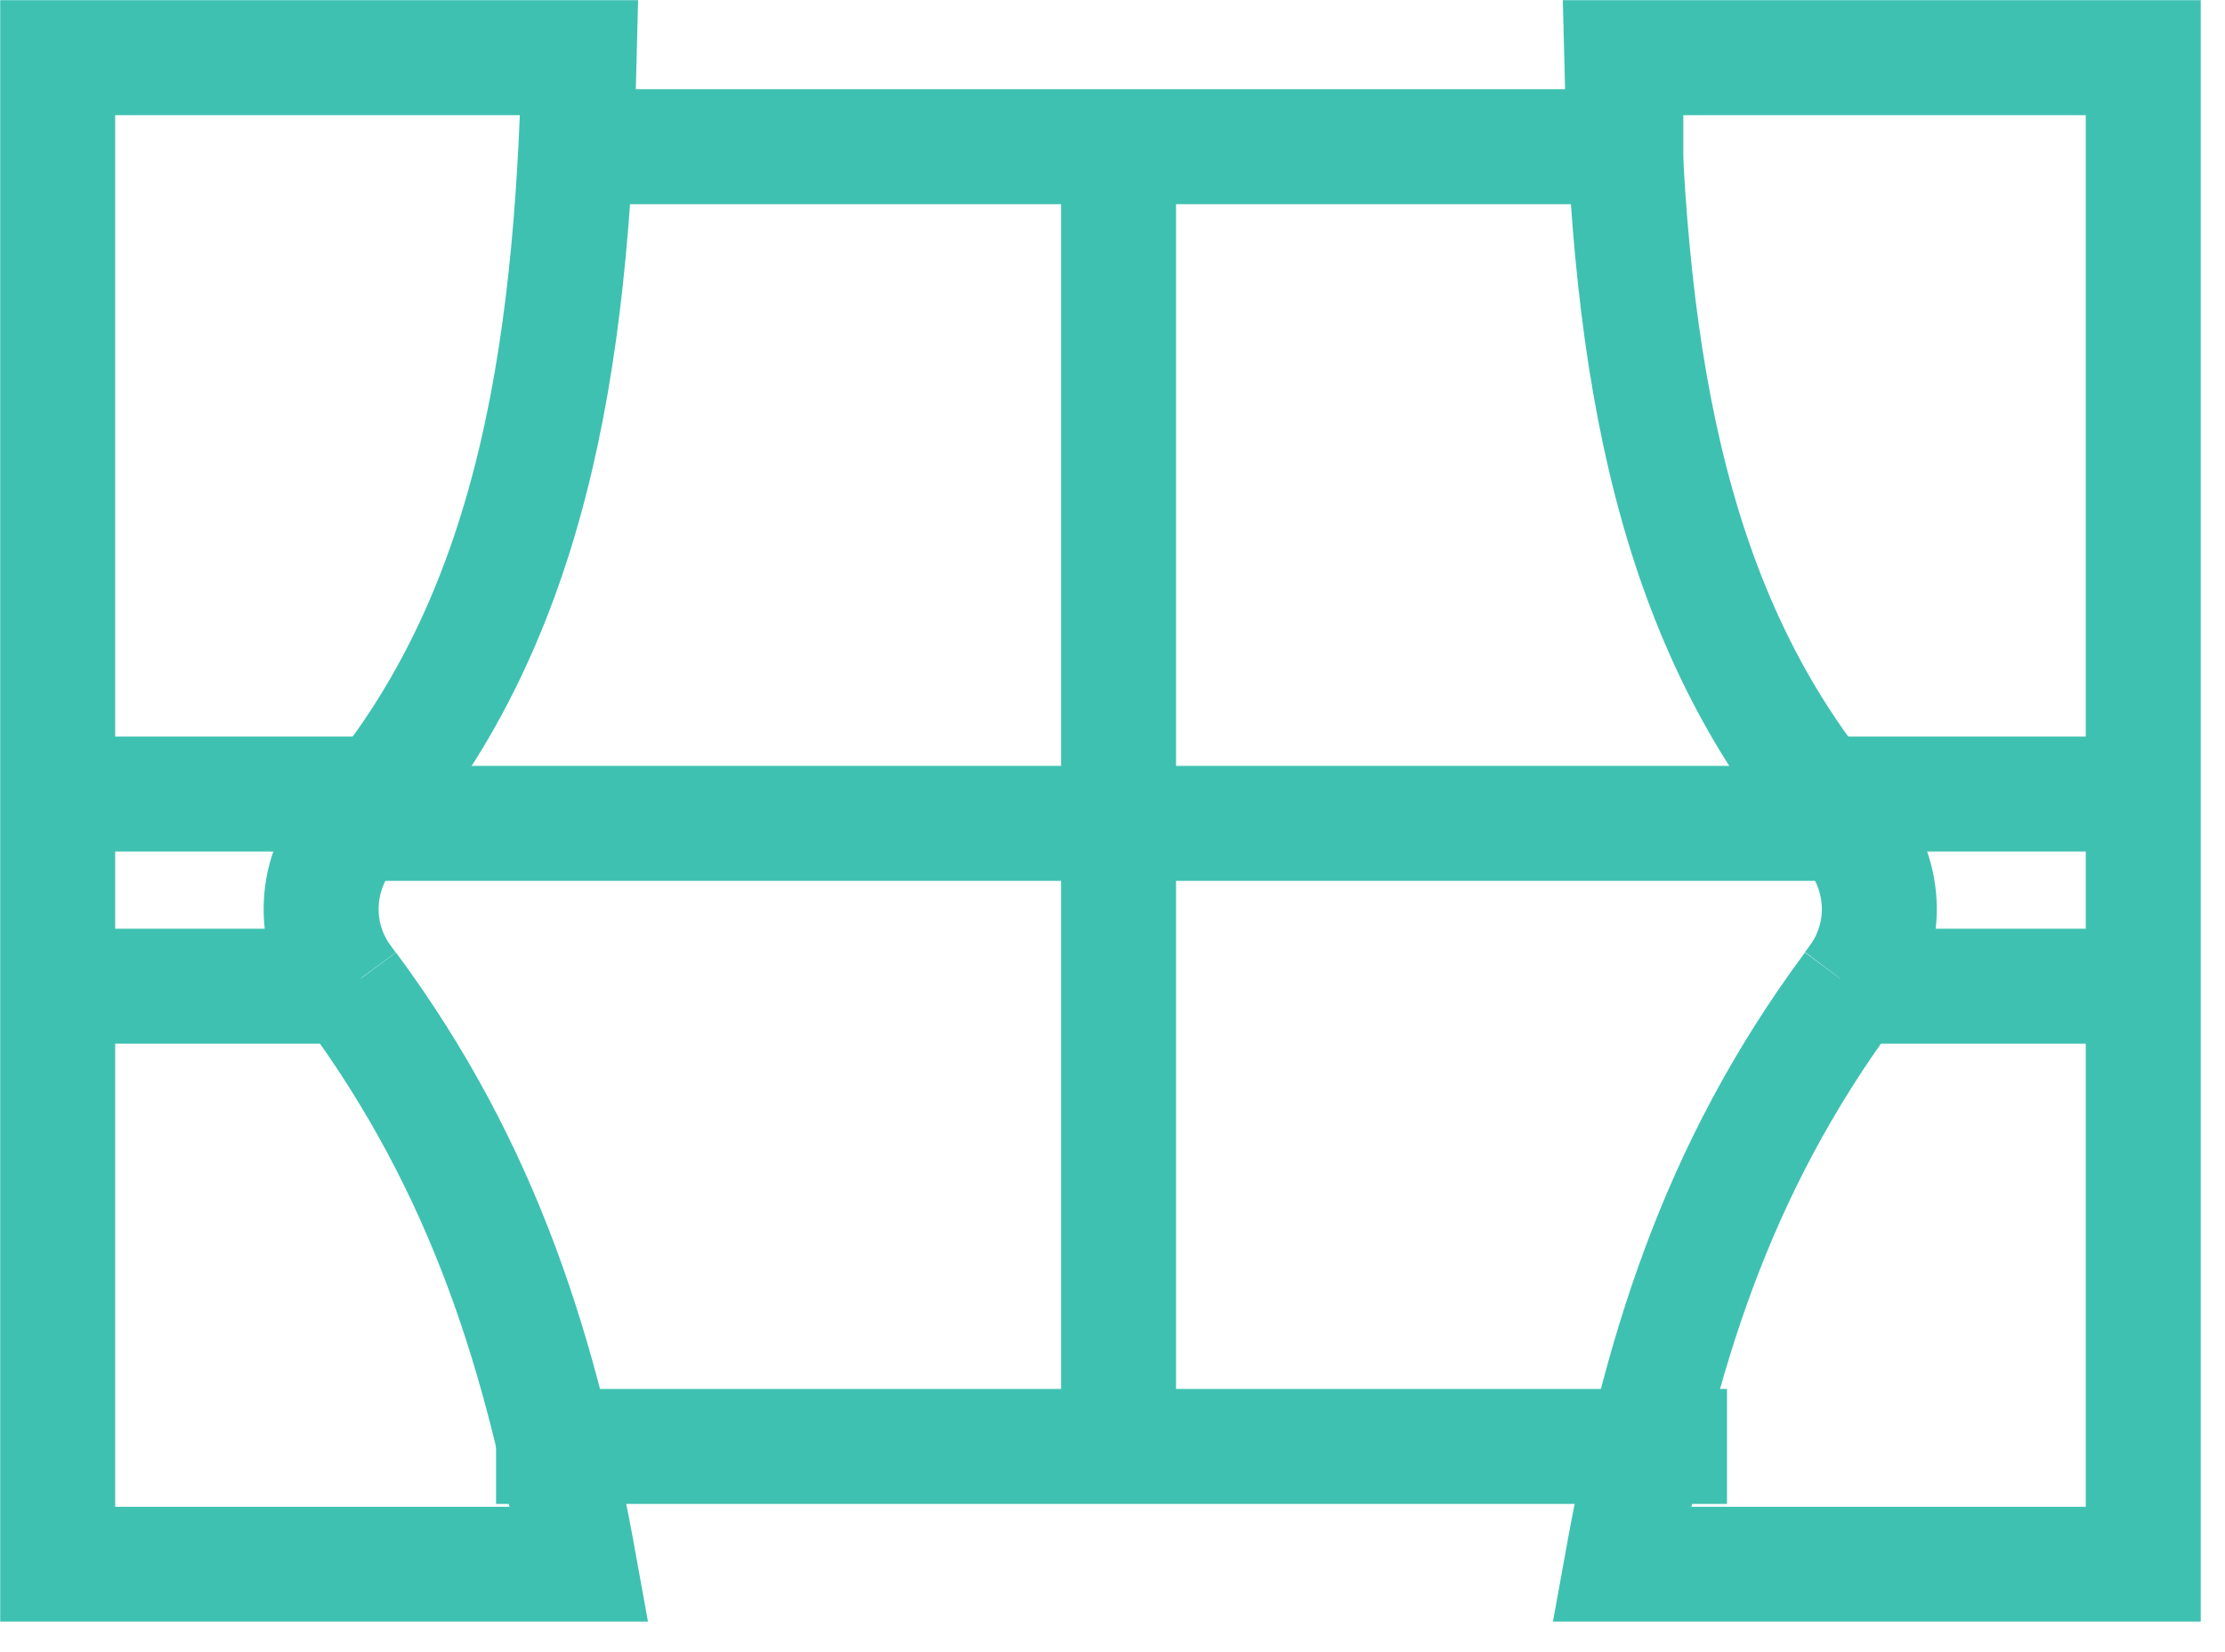
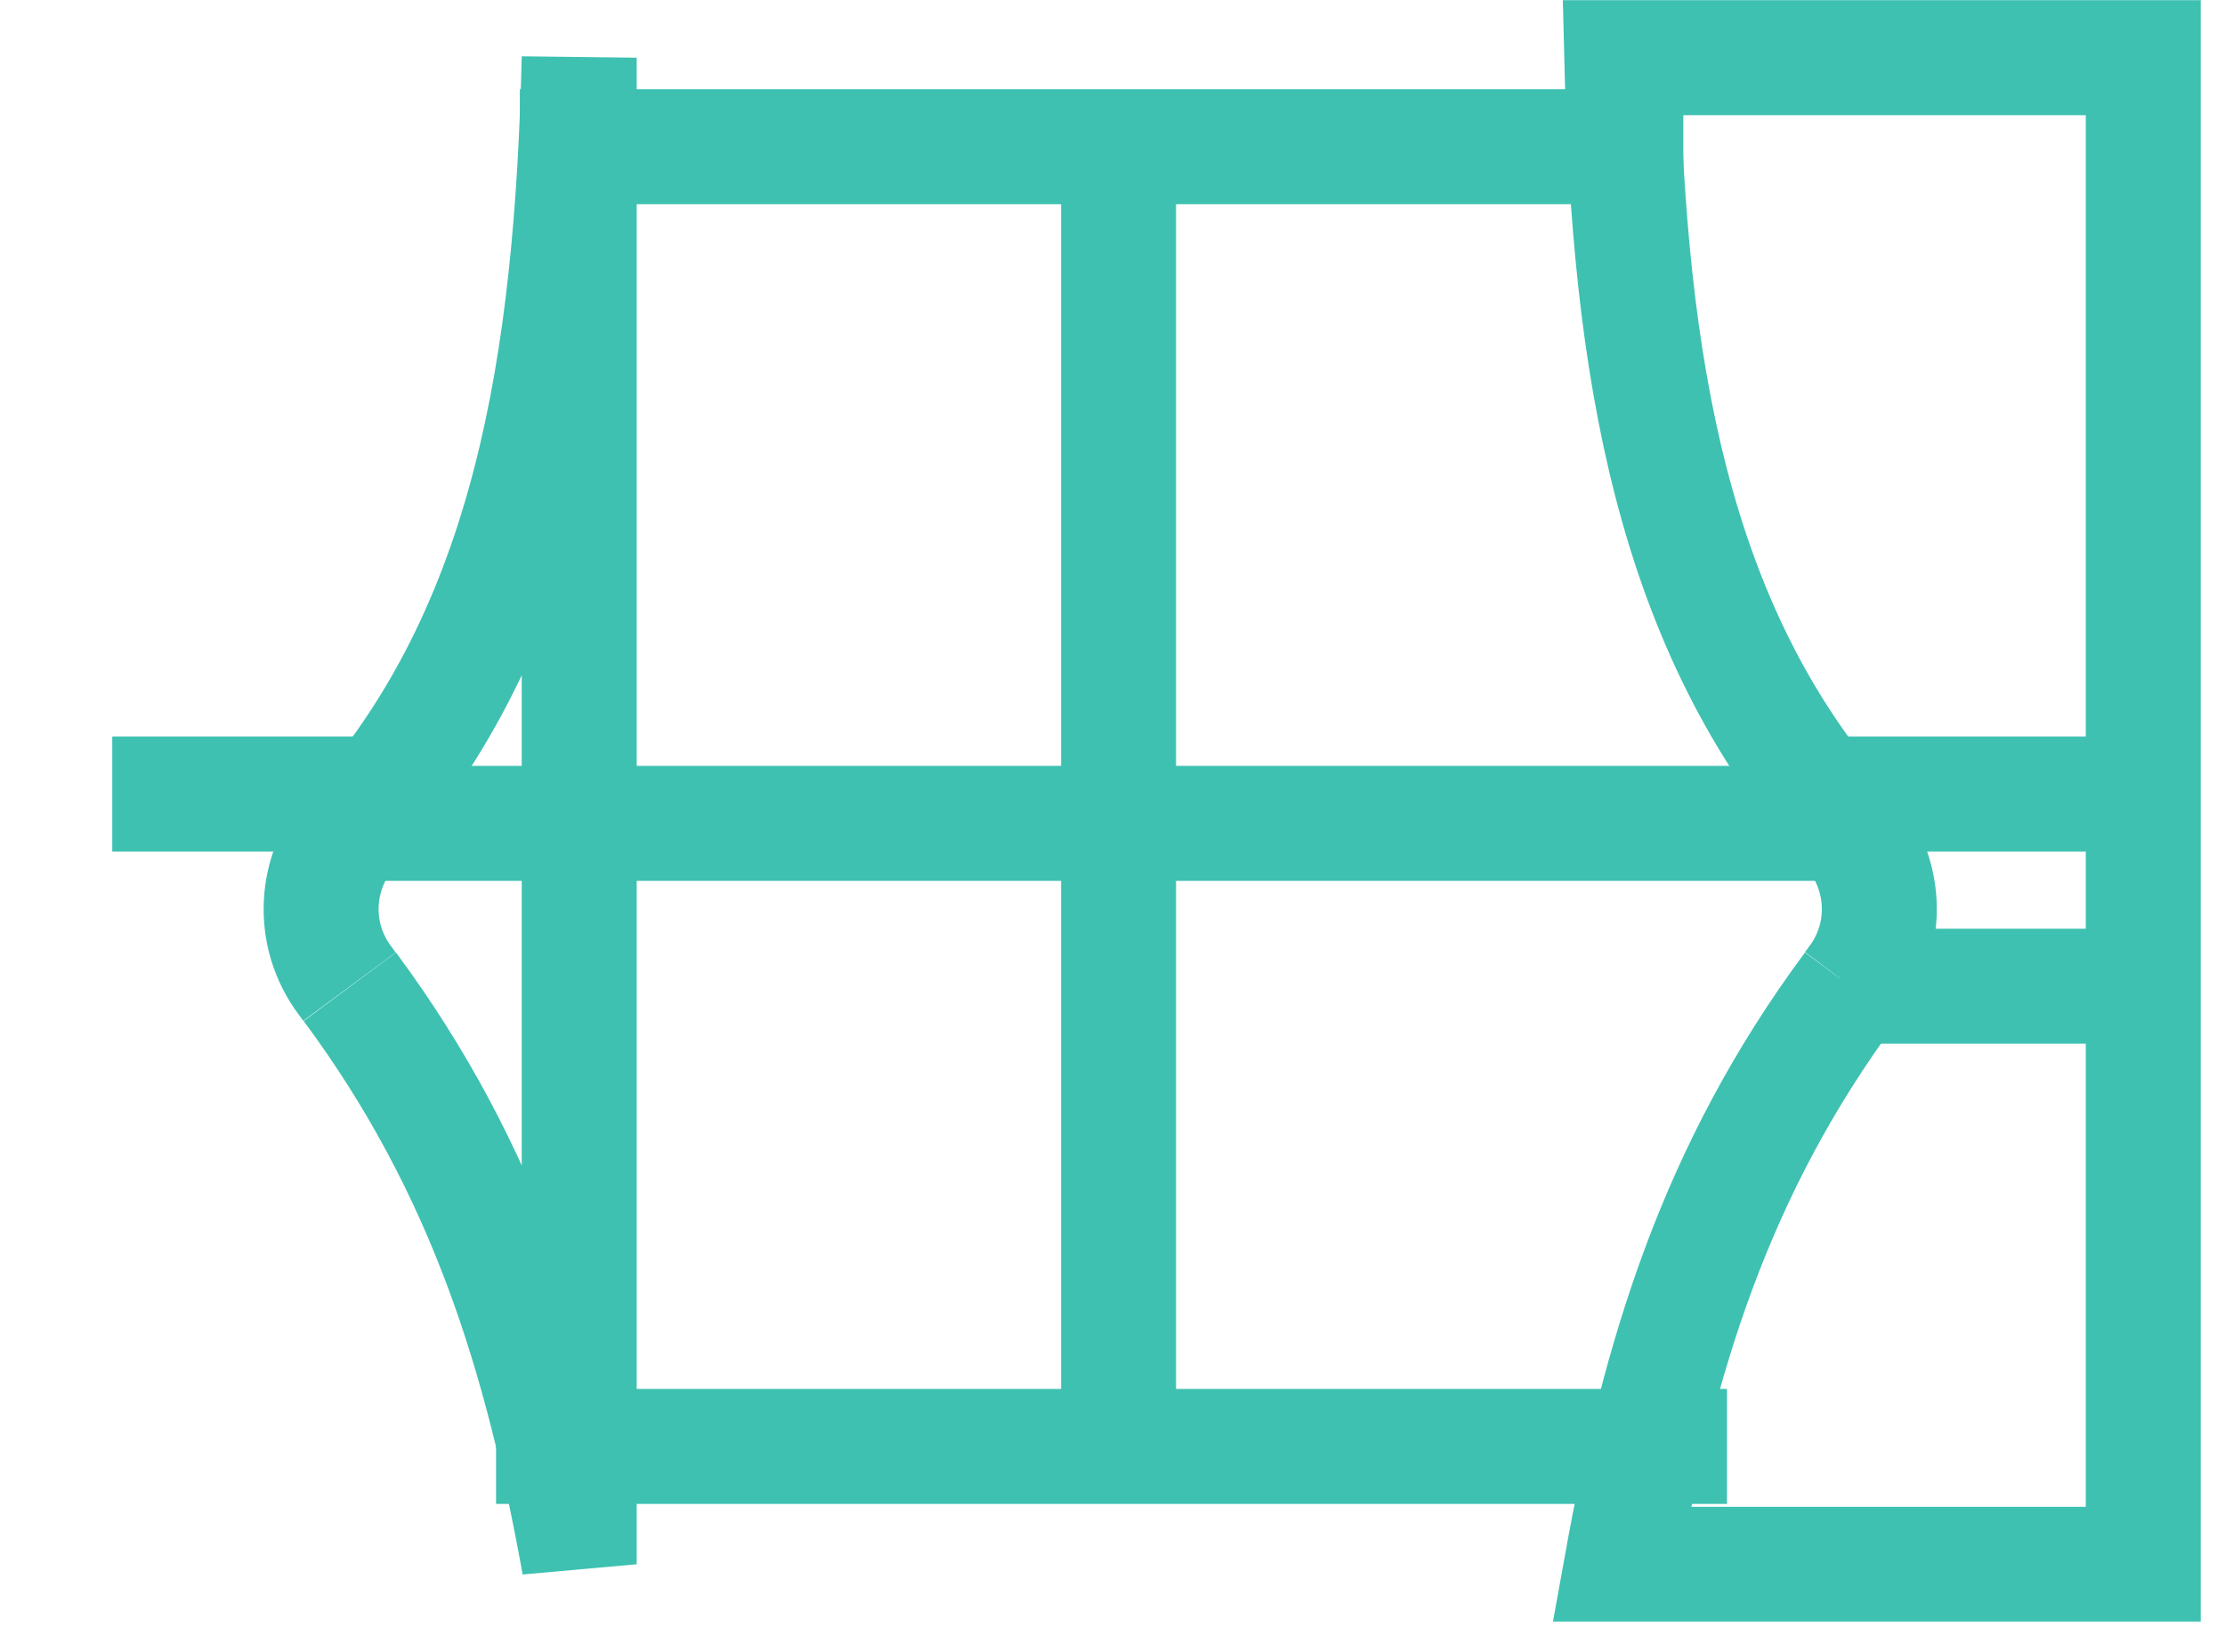
<svg xmlns="http://www.w3.org/2000/svg" width="66" height="49" viewBox="0 0 66 49" fill="none">
  <g clip-path="url(#clip0_5851_248612)">
    <path d="M51.228 42.901H14.715" stroke="#3EC1B1" stroke-width="3.41" stroke-miterlimit="10" />
    <path d="M54.574 24.421H10.006" stroke="#3EC1B1" stroke-width="3.41" stroke-miterlimit="10" />
    <path d="M15.42 4.351H49.932" stroke="#3EC1B1" stroke-width="3.41" stroke-miterlimit="10" />
    <path d="M33.18 4.351V42.902" stroke="#3EC1B1" stroke-width="3.41" stroke-miterlimit="10" />
    <path d="M10.366 29.265C10.321 29.204 10.275 29.144 10.234 29.083C9.211 27.723 9.309 25.848 10.442 24.578C10.45 24.571 10.454 24.563 10.461 24.556" stroke="#3EC1B1" stroke-width="3.41" stroke-miterlimit="10" />
-     <path d="M10.471 24.561C15.726 18.635 16.961 10.804 17.181 1.711H1.711V46.396H17.181C16.082 40.311 14.43 34.73 10.376 29.267" stroke="#3EC1B1" stroke-width="3.41" stroke-miterlimit="10" />
+     <path d="M10.471 24.561C15.726 18.635 16.961 10.804 17.181 1.711V46.396H17.181C16.082 40.311 14.43 34.73 10.376 29.267" stroke="#3EC1B1" stroke-width="3.41" stroke-miterlimit="10" />
    <path d="M3.33 23.551H10.999" stroke="#3EC1B1" stroke-width="3.41" stroke-miterlimit="10" />
-     <path d="M3.045 29.251H10.71" stroke="#3EC1B1" stroke-width="3.41" stroke-miterlimit="10" />
    <path d="M54.905 29.265C54.951 29.204 54.996 29.144 55.038 29.083C56.061 27.723 55.962 25.848 54.83 24.578C54.822 24.571 54.818 24.563 54.81 24.556" stroke="#3EC1B1" stroke-width="3.41" stroke-miterlimit="10" />
    <path d="M54.816 24.561C49.56 18.635 48.325 10.804 48.105 1.711H63.575V46.396H48.105C49.204 40.311 50.856 34.73 54.91 29.267" stroke="#3EC1B1" stroke-width="3.41" stroke-miterlimit="10" />
    <path d="M61.95 23.551H54.285" stroke="#3EC1B1" stroke-width="3.41" stroke-miterlimit="10" />
    <path d="M62.235 29.251H54.57" stroke="#3EC1B1" stroke-width="3.41" stroke-miterlimit="10" />
  </g>
  <defs>
    <clipPath id="clip0_5851_248612">
      <rect width="65.28" height="48.095" fill="white" />
    </clipPath>
  </defs>
</svg>